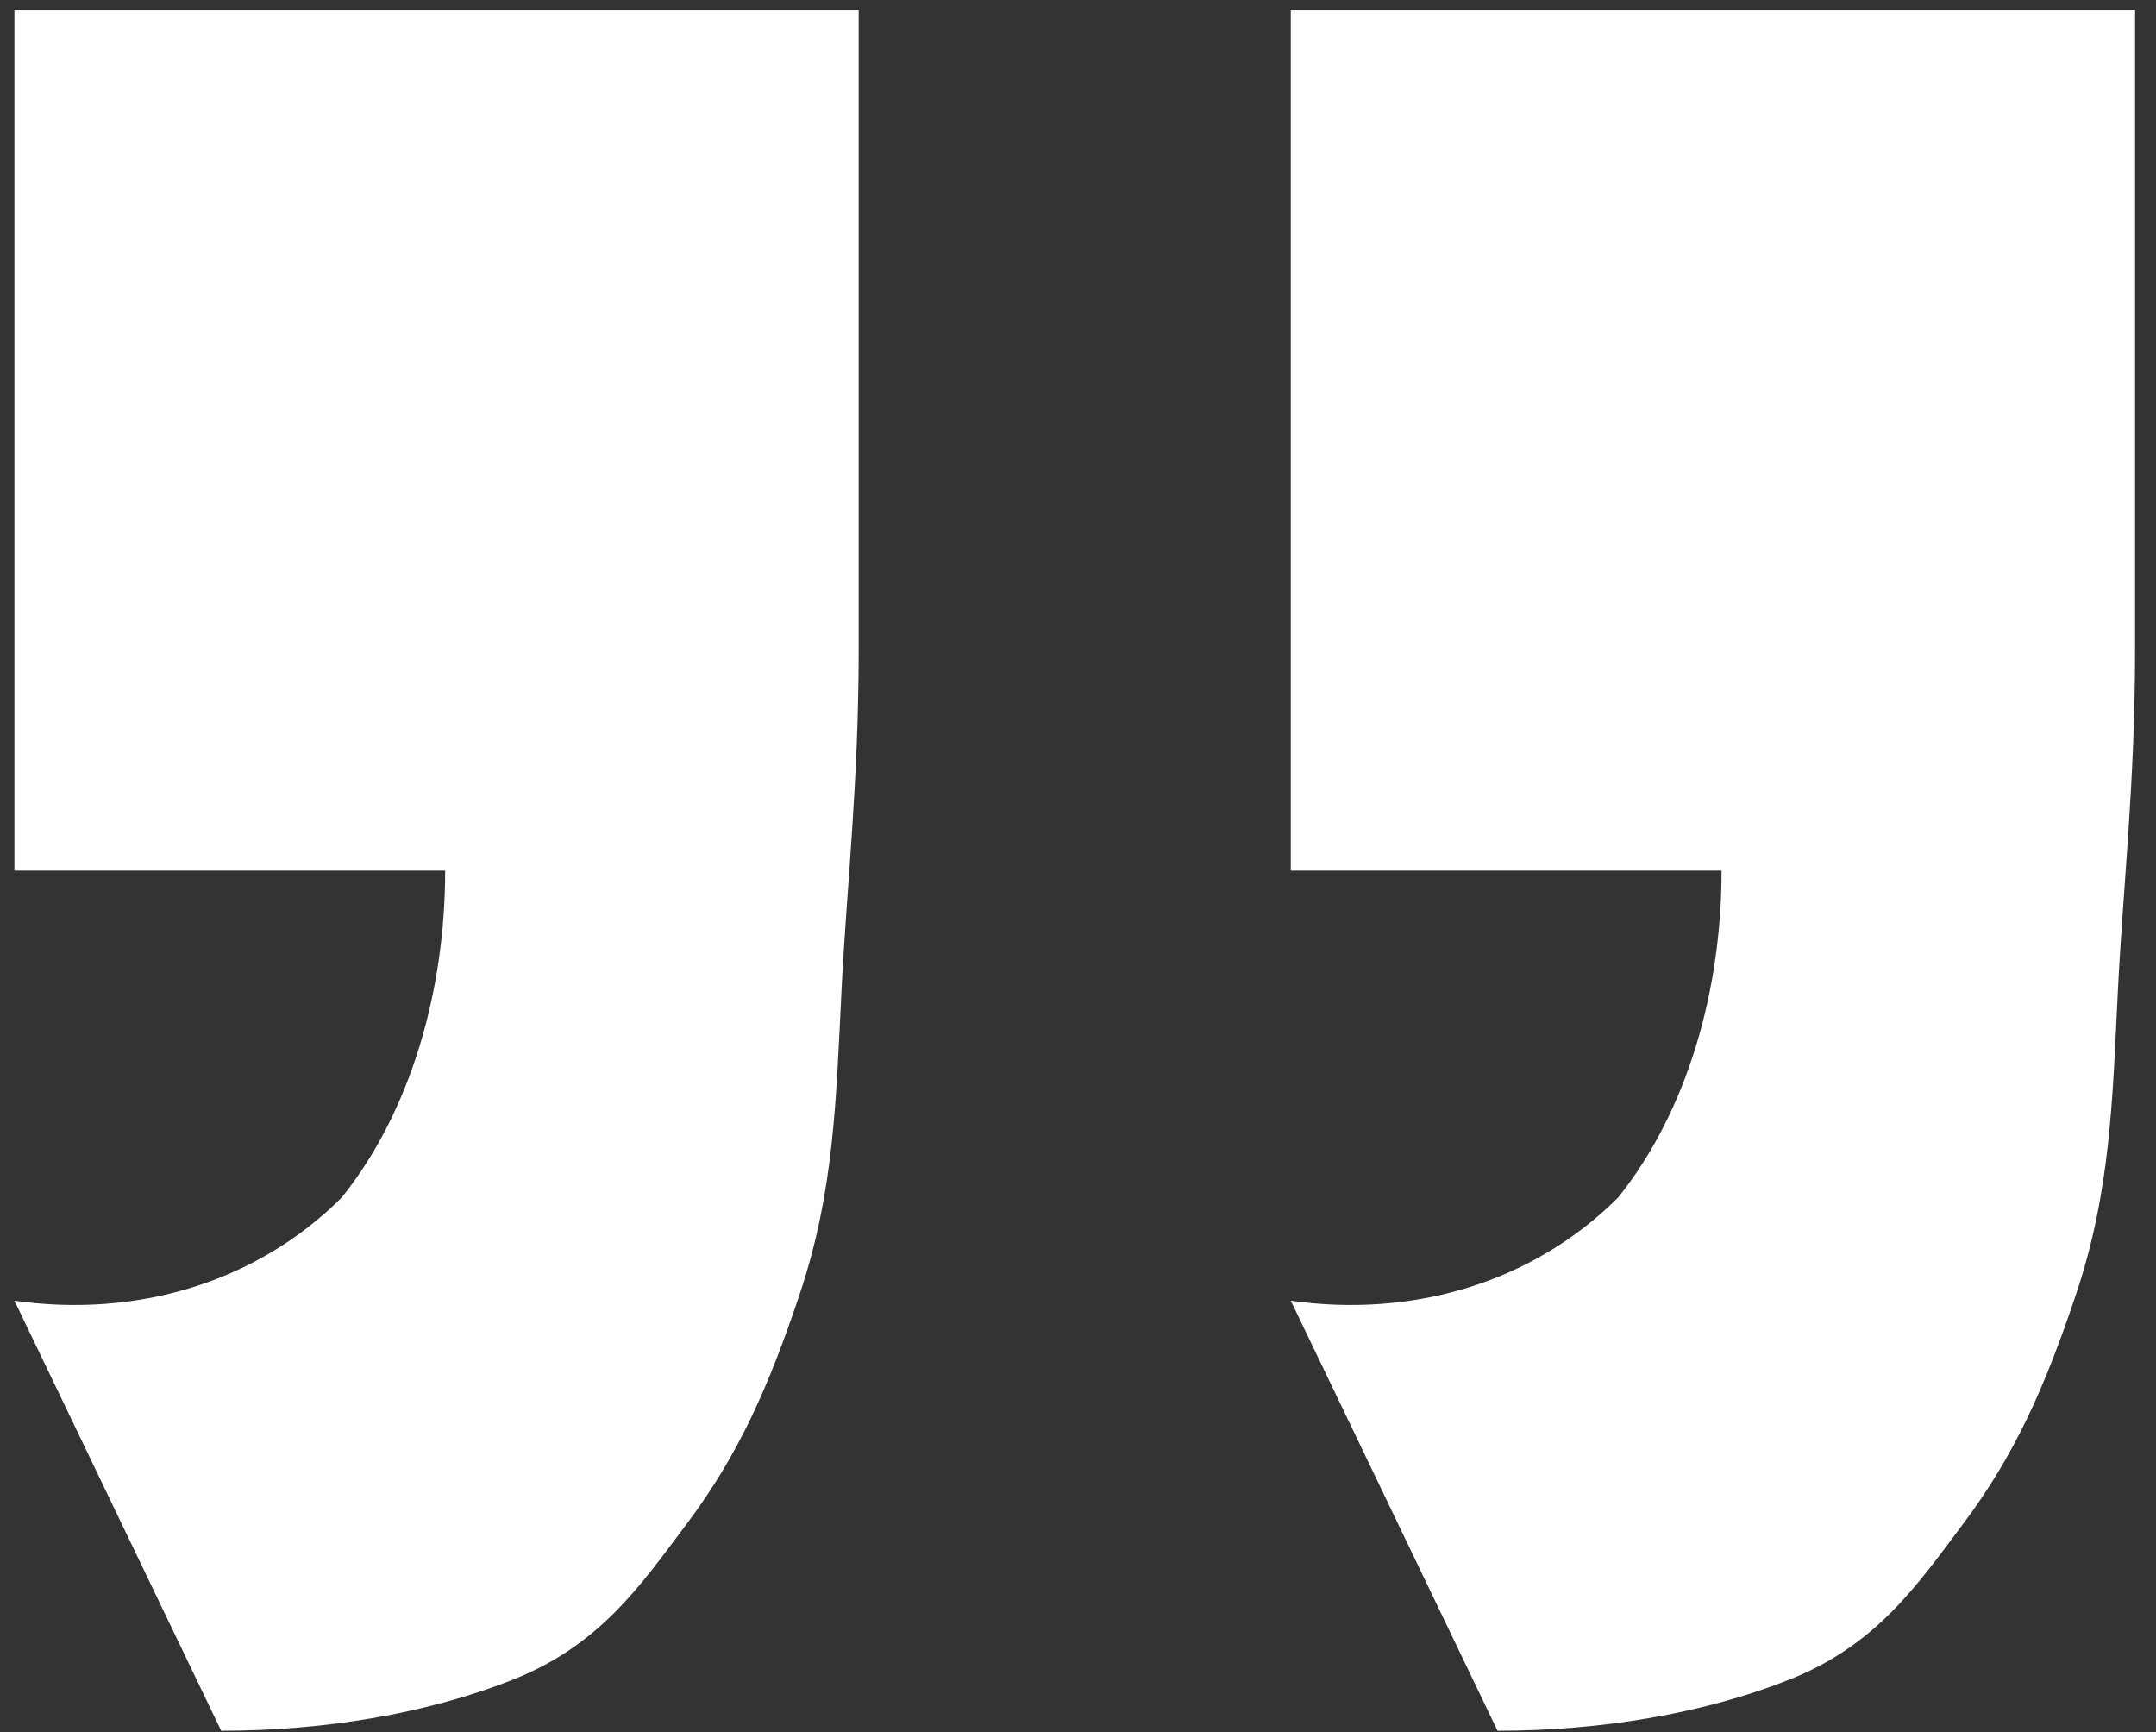
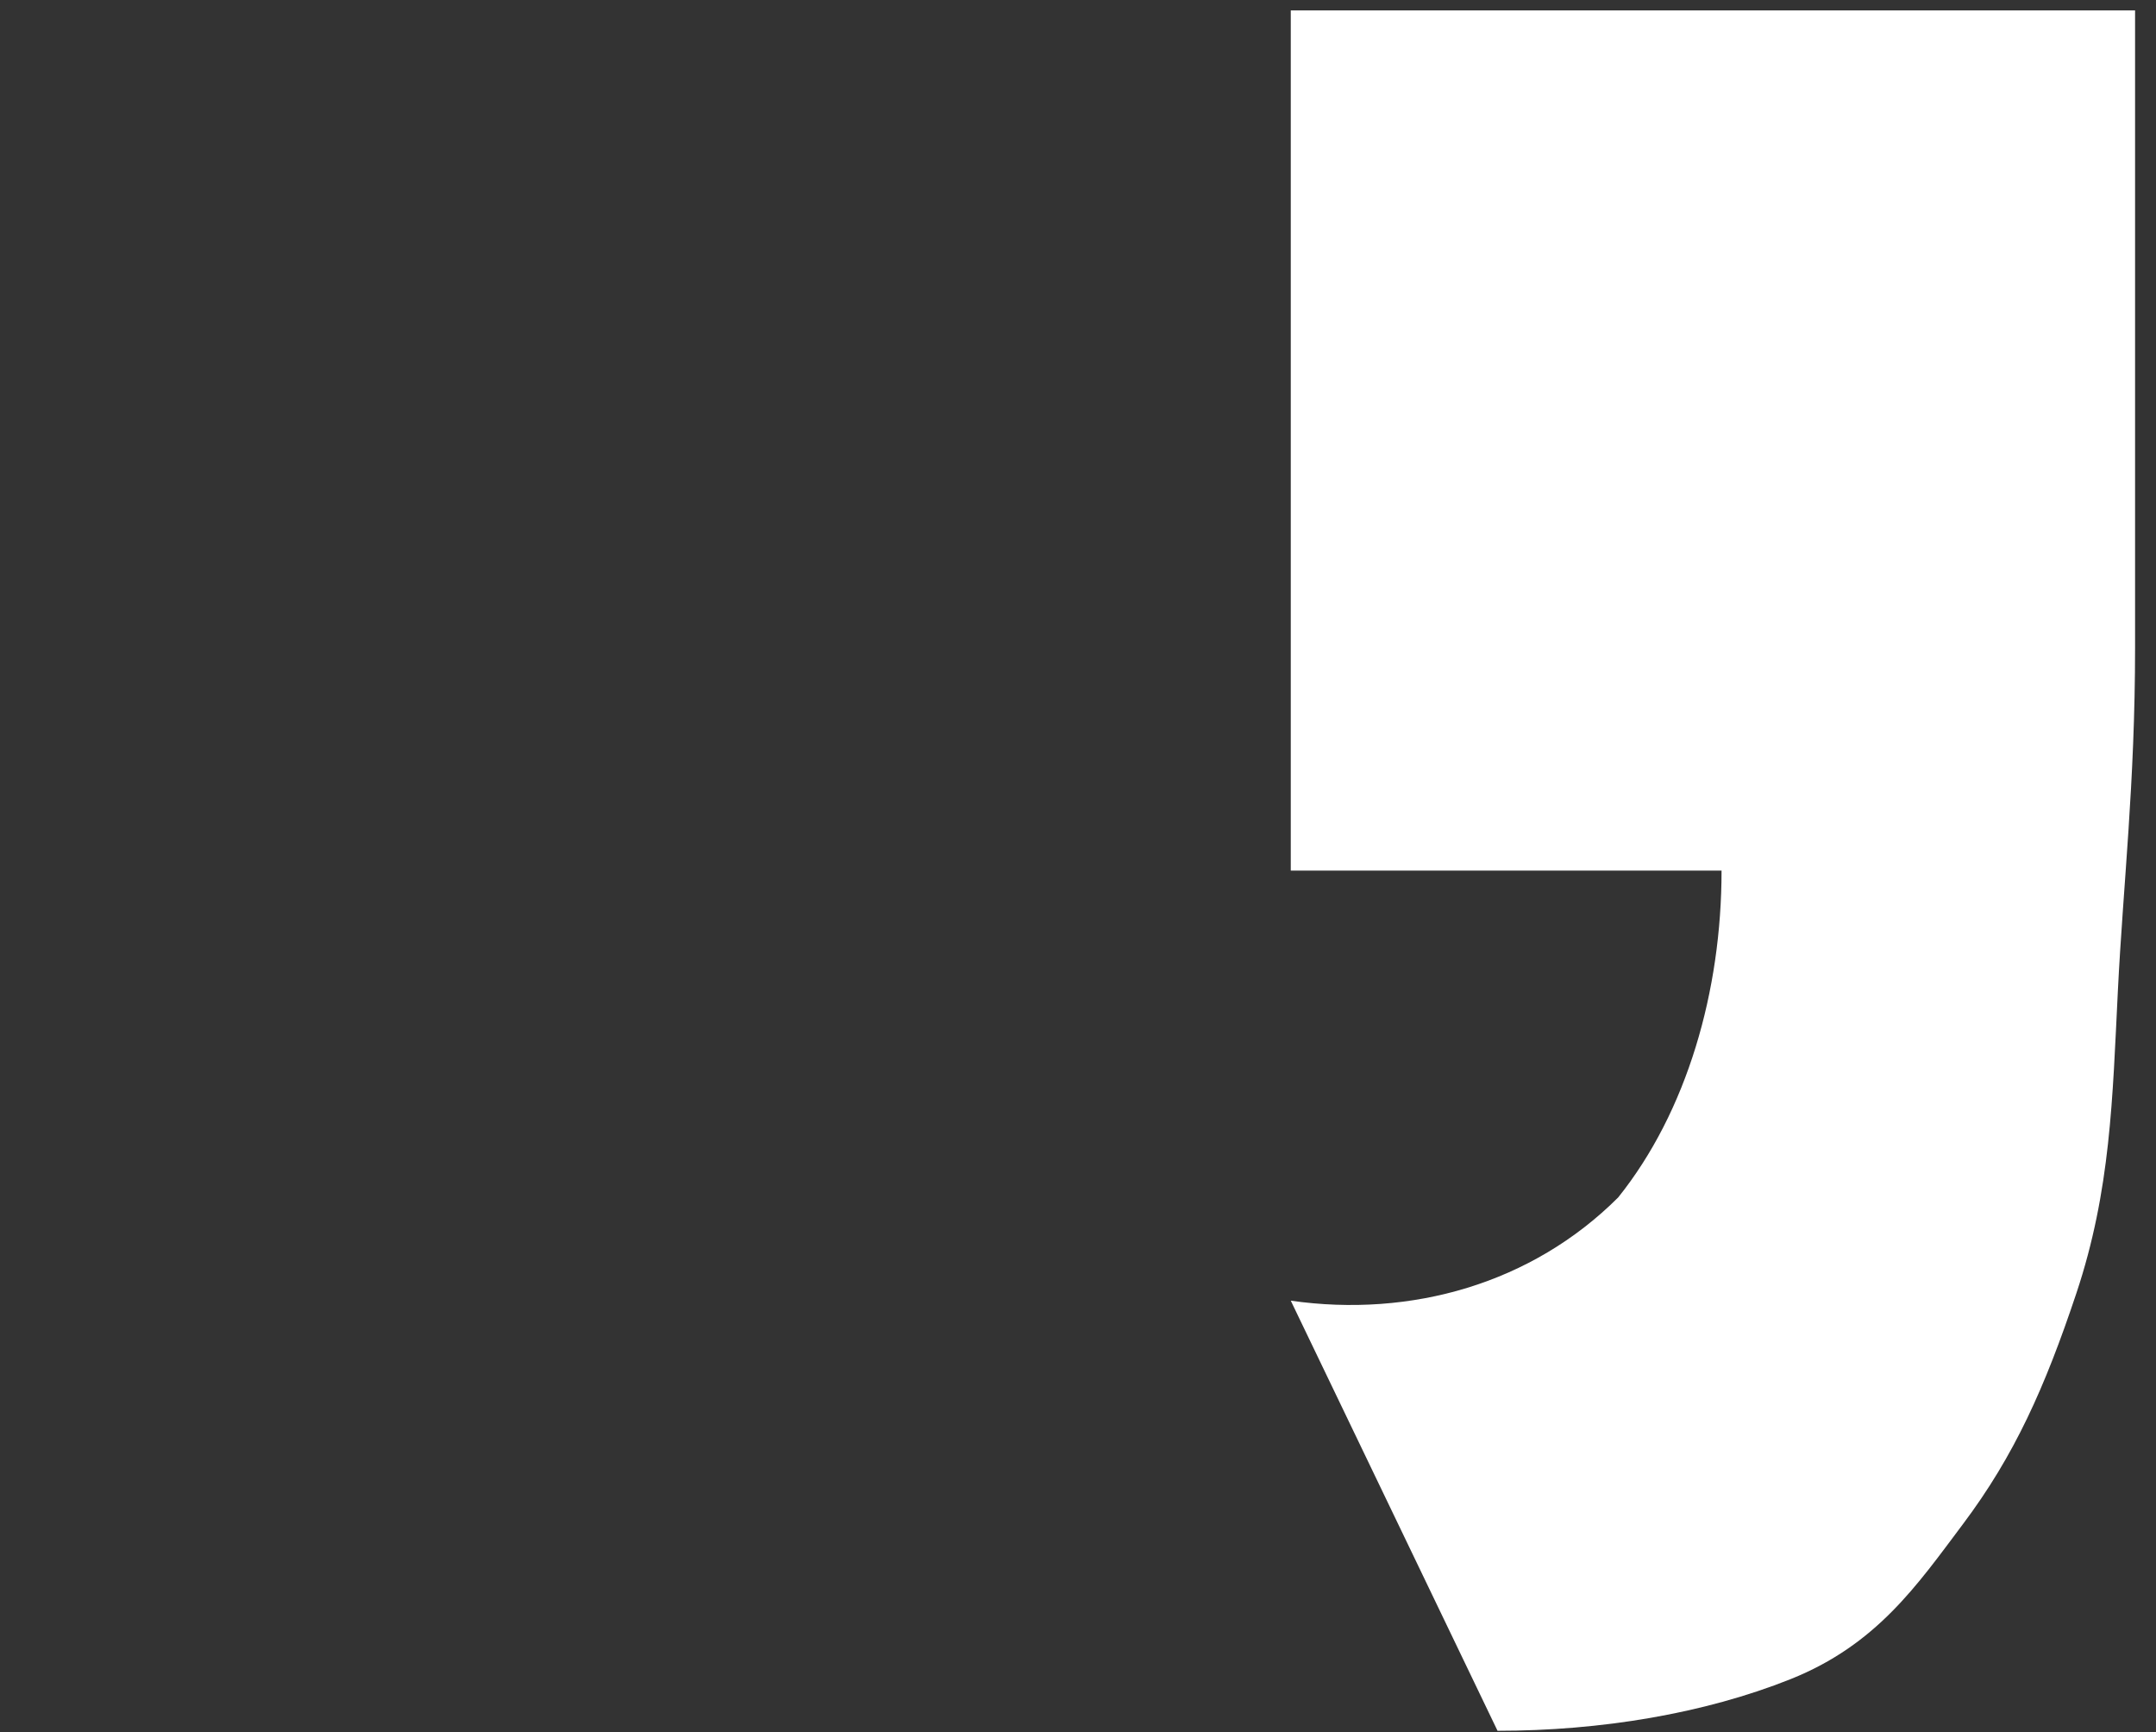
<svg xmlns="http://www.w3.org/2000/svg" width="61" height="49" viewBox="0 0 61 49" fill="none">
  <rect x="0" y="0" width="61" height="49" fill="#333333" stroke="none" />
-   <path d="M24.295 0.294C24.295 2.241 24.295 5.161 24.295 9.541C24.295 13.434 24.295 16.354 24.295 18.301C24.295 22.194 23.959 25 23.808 28.034C23.656 31.069 23.607 33.67 22.632 36.59C21.745 39.248 20.883 41.174 19.42 43.121C18.126 44.844 16.983 46.528 14.545 47.501C12.108 48.474 9.183 48.961 6.258 48.961L0.408 36.794C3.82 37.281 7.233 36.308 9.67 33.874C11.62 31.441 12.595 28.034 12.595 24.628L0.408 24.628L0.408 0.294H24.295Z" fill="white" />
  <path d="M60.408 0.294C60.408 2.241 60.408 5.161 60.408 9.541C60.408 13.434 60.408 16.354 60.408 18.301C60.408 22.194 60.072 25 59.921 28.034C59.769 31.069 59.72 33.67 58.745 36.59C57.857 39.248 56.996 41.174 55.533 43.121C54.239 44.844 53.096 46.528 50.658 47.501C48.221 48.474 45.295 48.961 42.37 48.961L36.52 36.794C39.933 37.281 43.345 36.308 45.783 33.874C47.733 31.441 48.708 28.034 48.708 24.628L36.52 24.628L36.52 0.294H60.408Z" fill="white" />
</svg>